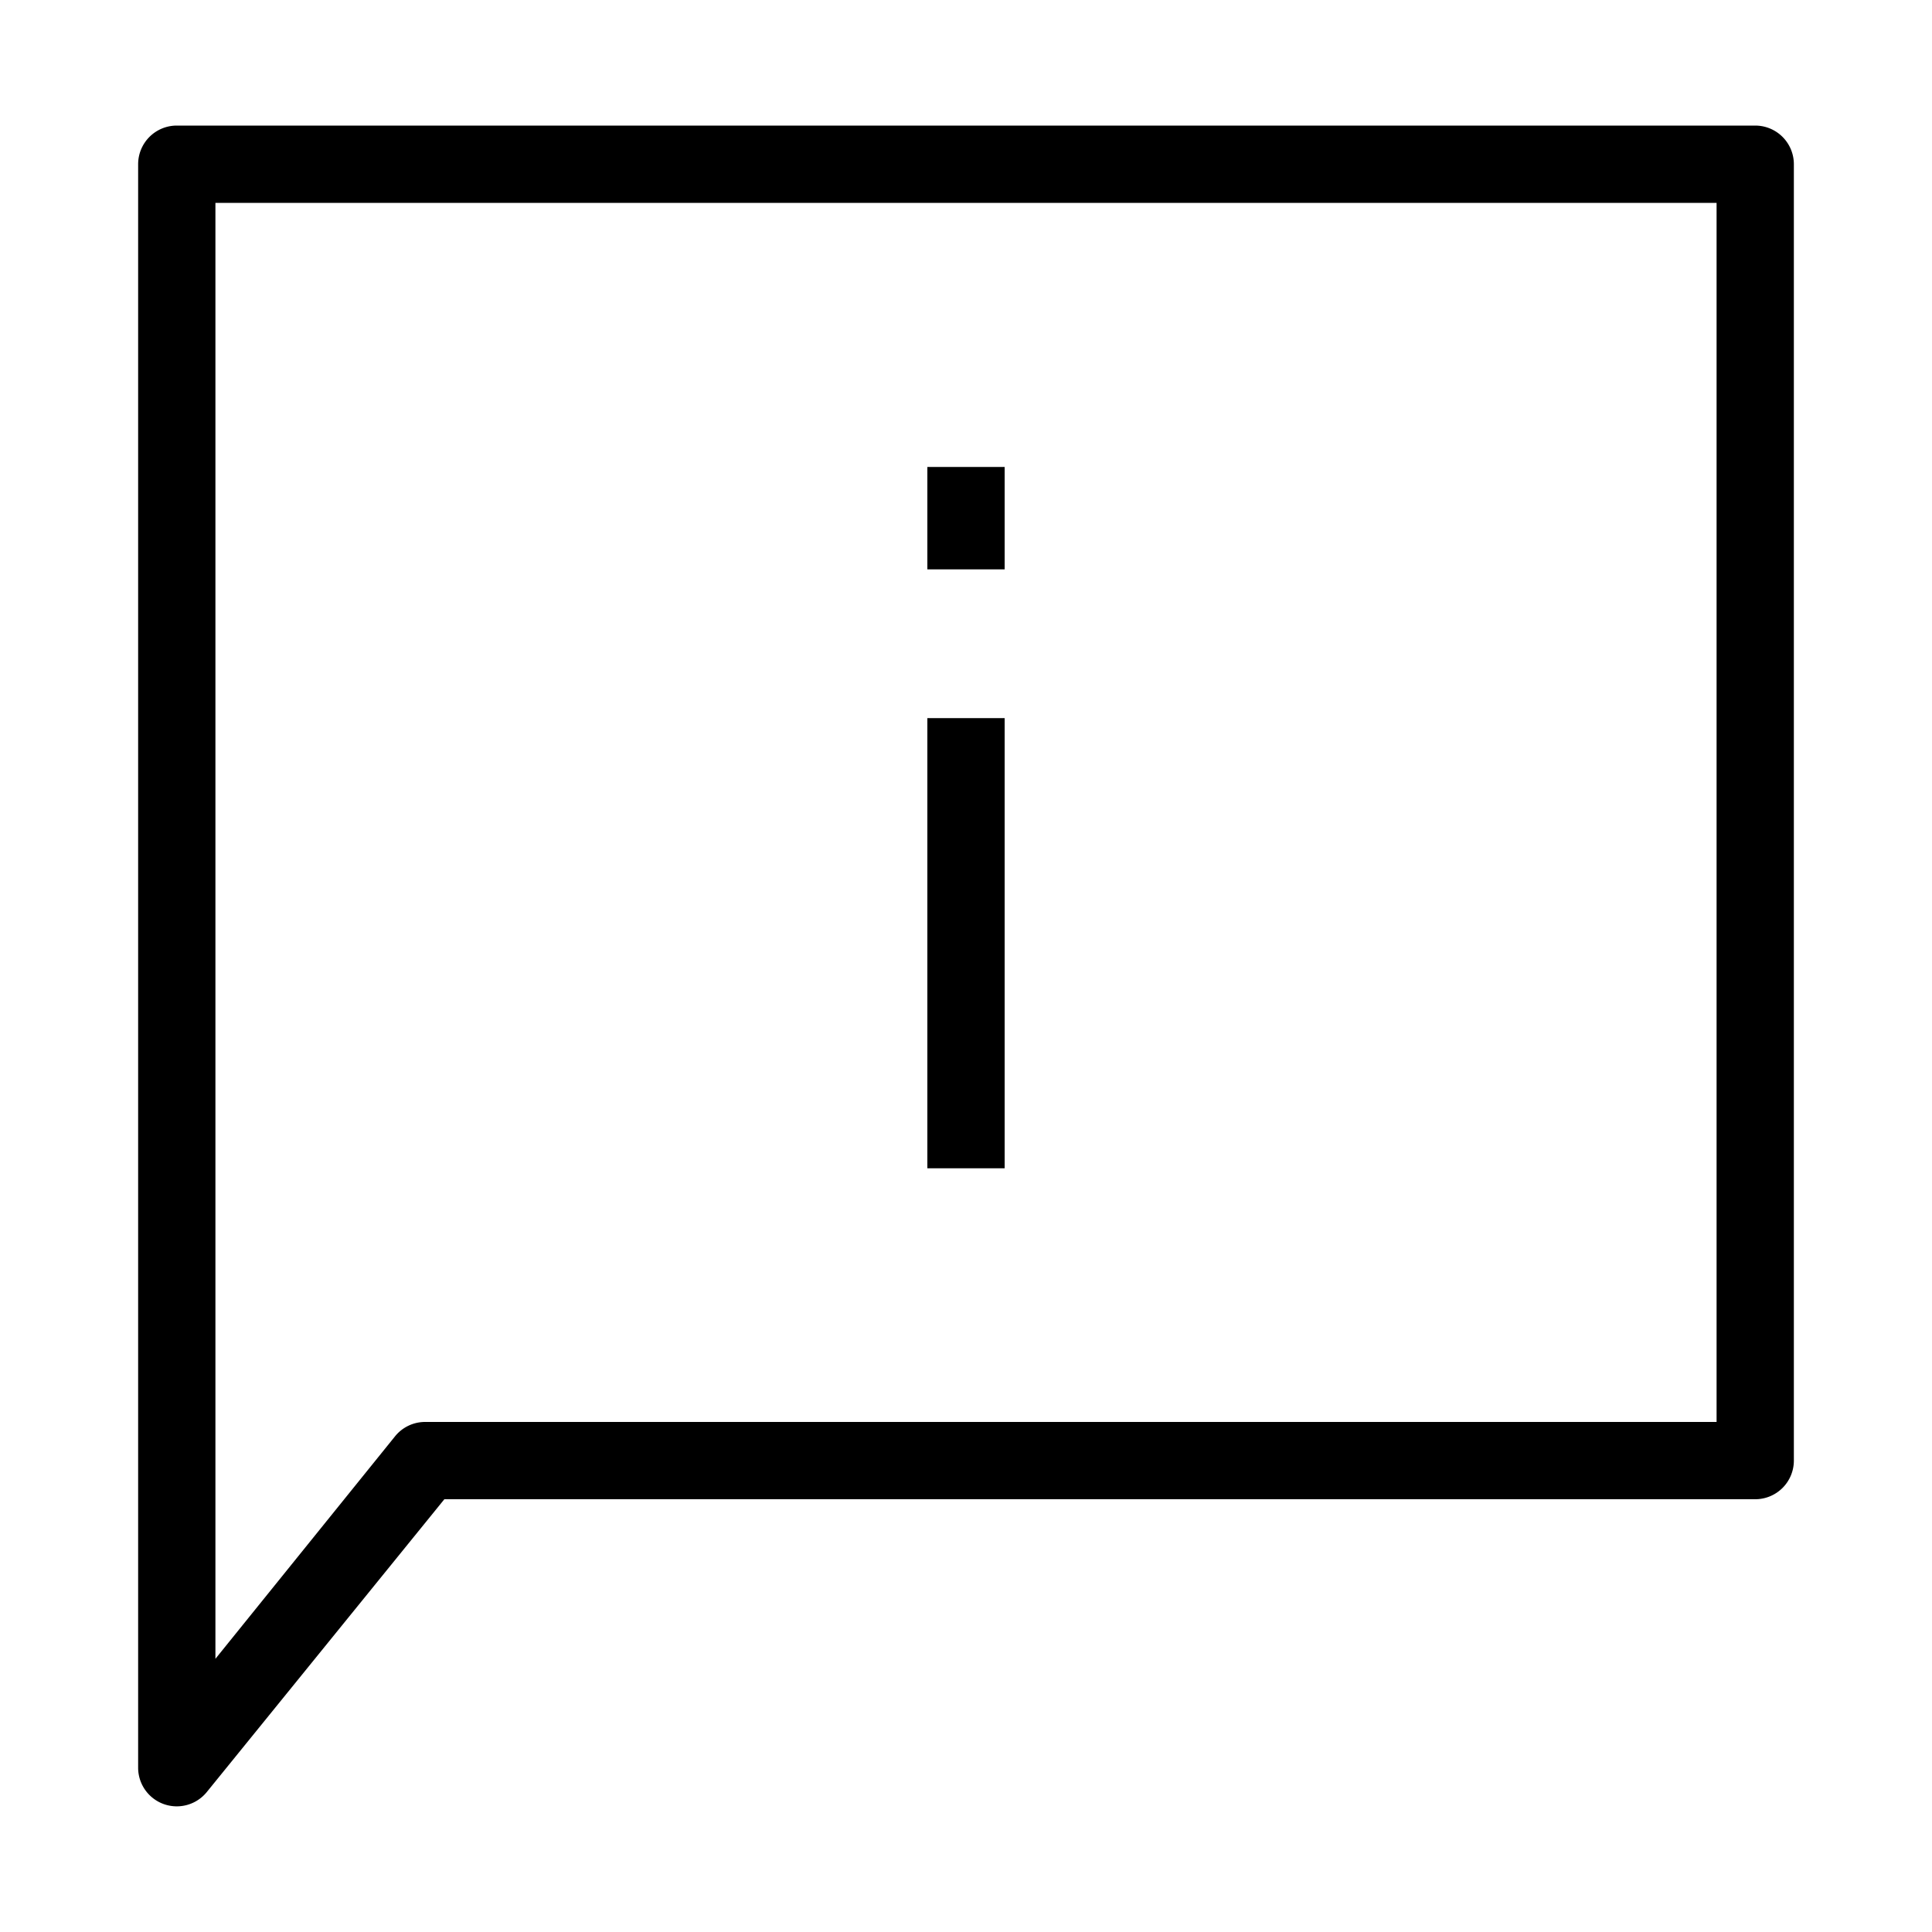
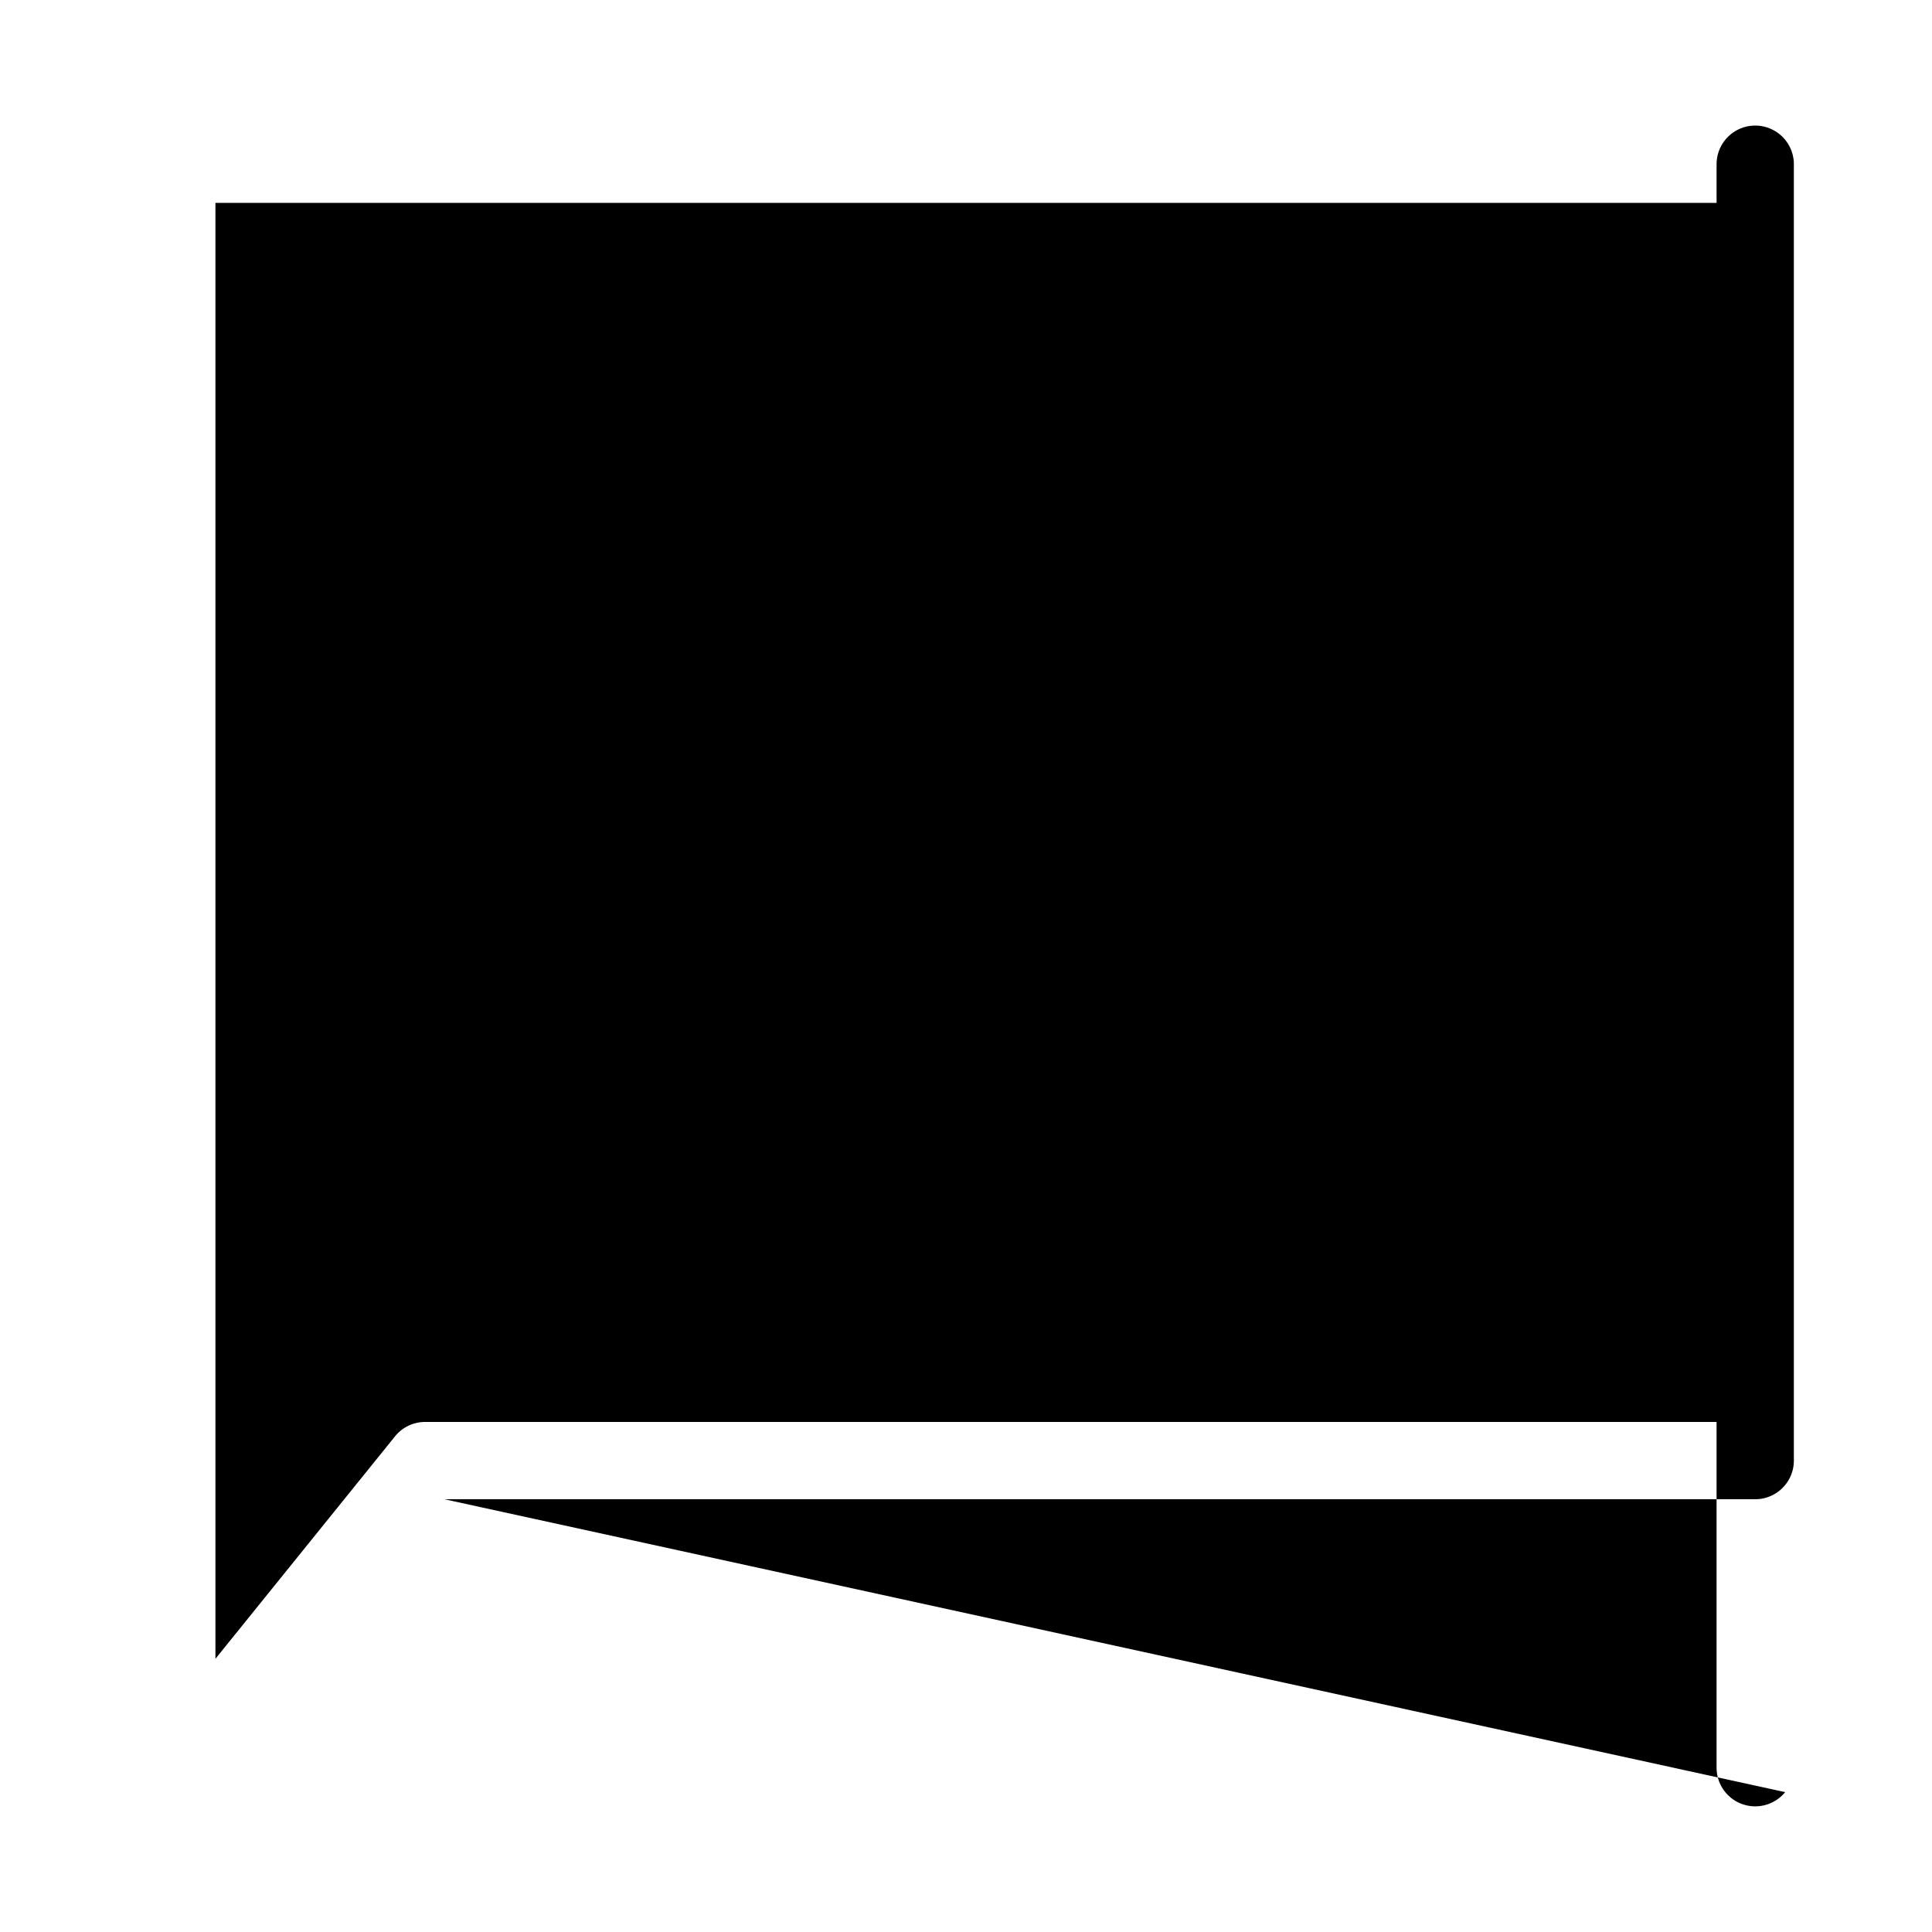
<svg xmlns="http://www.w3.org/2000/svg" y="0px" x="0px" viewBox="0 0 100 100" data-sanitized-data-name="Layer 1" data-name="Layer 1" fill="#000000" width="100px" height="100px">
  <title>96all</title>
-   <path d="M92.85,75.6V8.5a2,2,0,0,0-2-2H9.15a2,2,0,0,0-2,2v83a2,2,0,0,0,3.55,1.26L23,77.6H90.85A2,2,0,0,0,92.85,75.6Zm-4-2H22a2,2,0,0,0-1.55.74L11.15,85.86V10.5h77.7Z" />
-   <rect height="23.3" width="4" y="37.17" x="48" />
+   <path d="M92.85,75.6V8.5a2,2,0,0,0-2-2a2,2,0,0,0-2,2v83a2,2,0,0,0,3.55,1.26L23,77.6H90.85A2,2,0,0,0,92.85,75.6Zm-4-2H22a2,2,0,0,0-1.55.74L11.15,85.86V10.5h77.7Z" />
  <rect height="5.3" width="4" y="24.17" x="48" />
</svg>